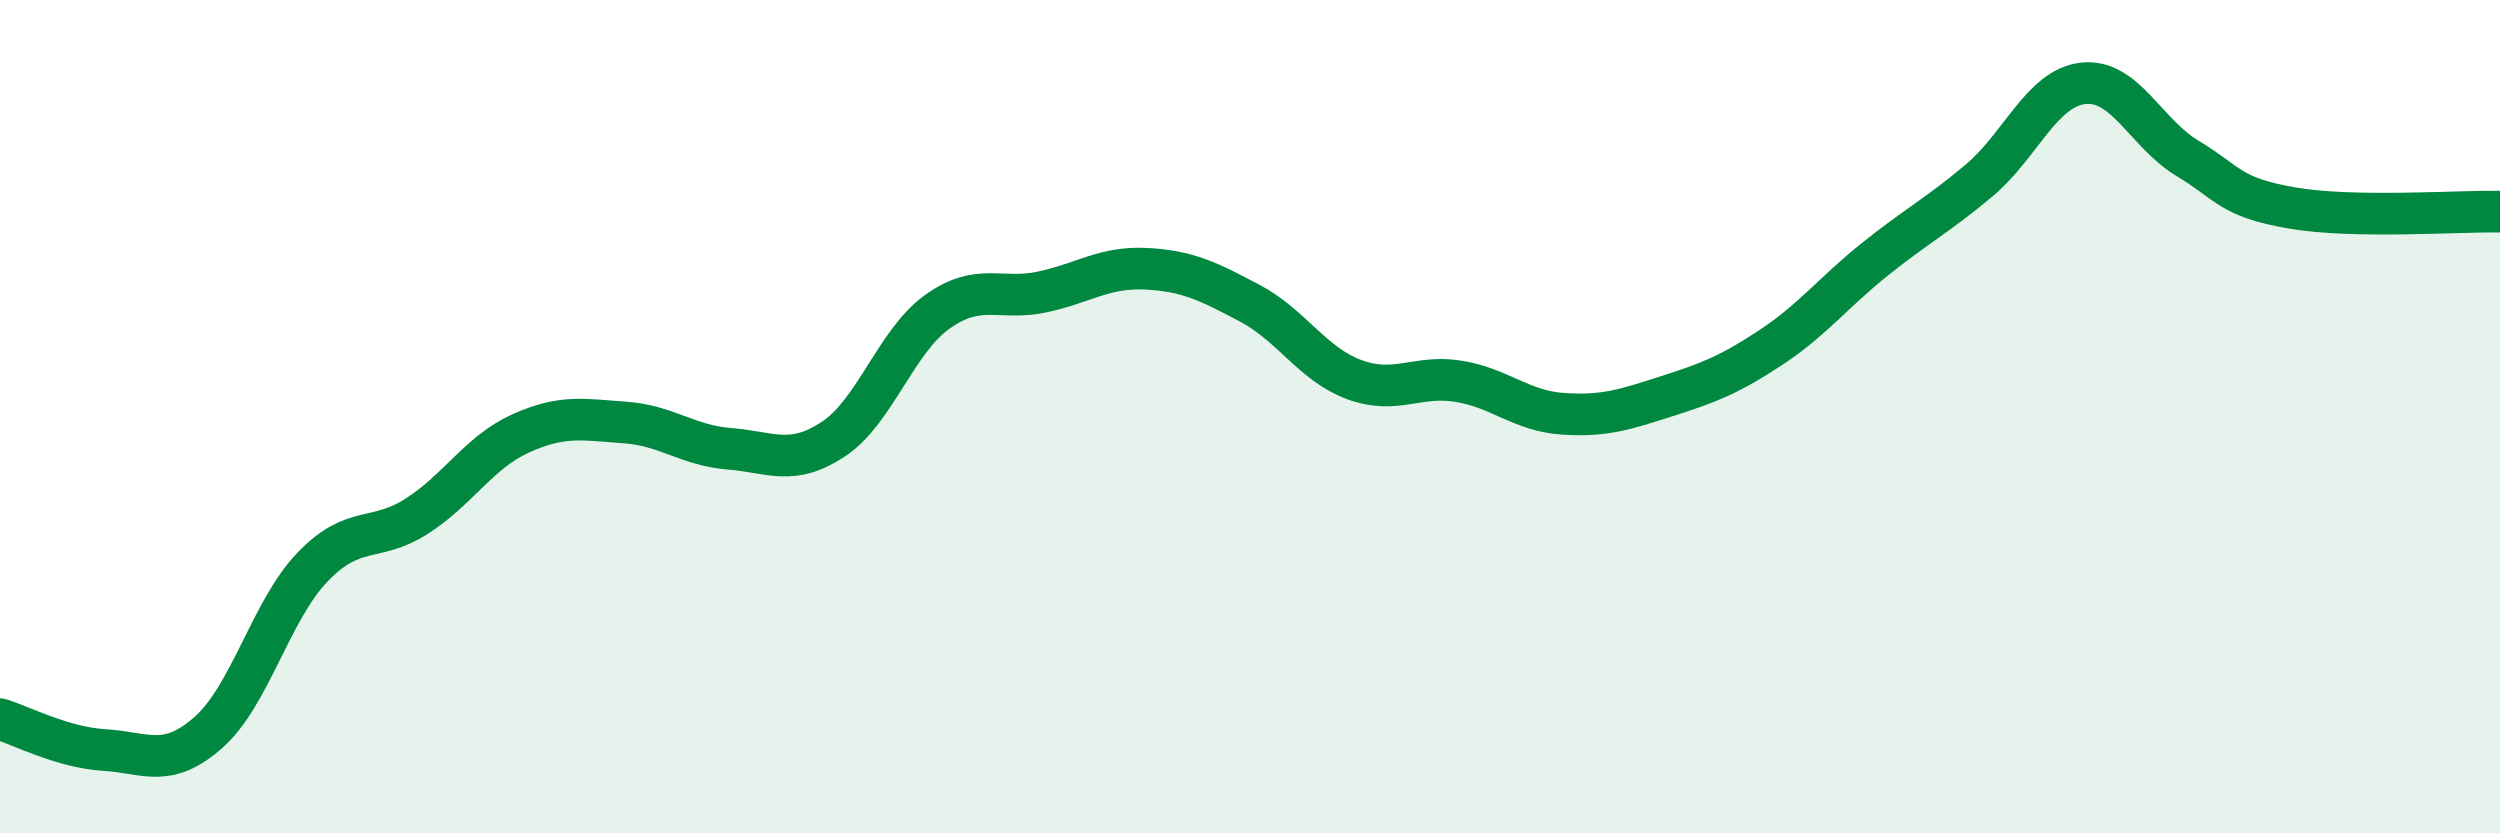
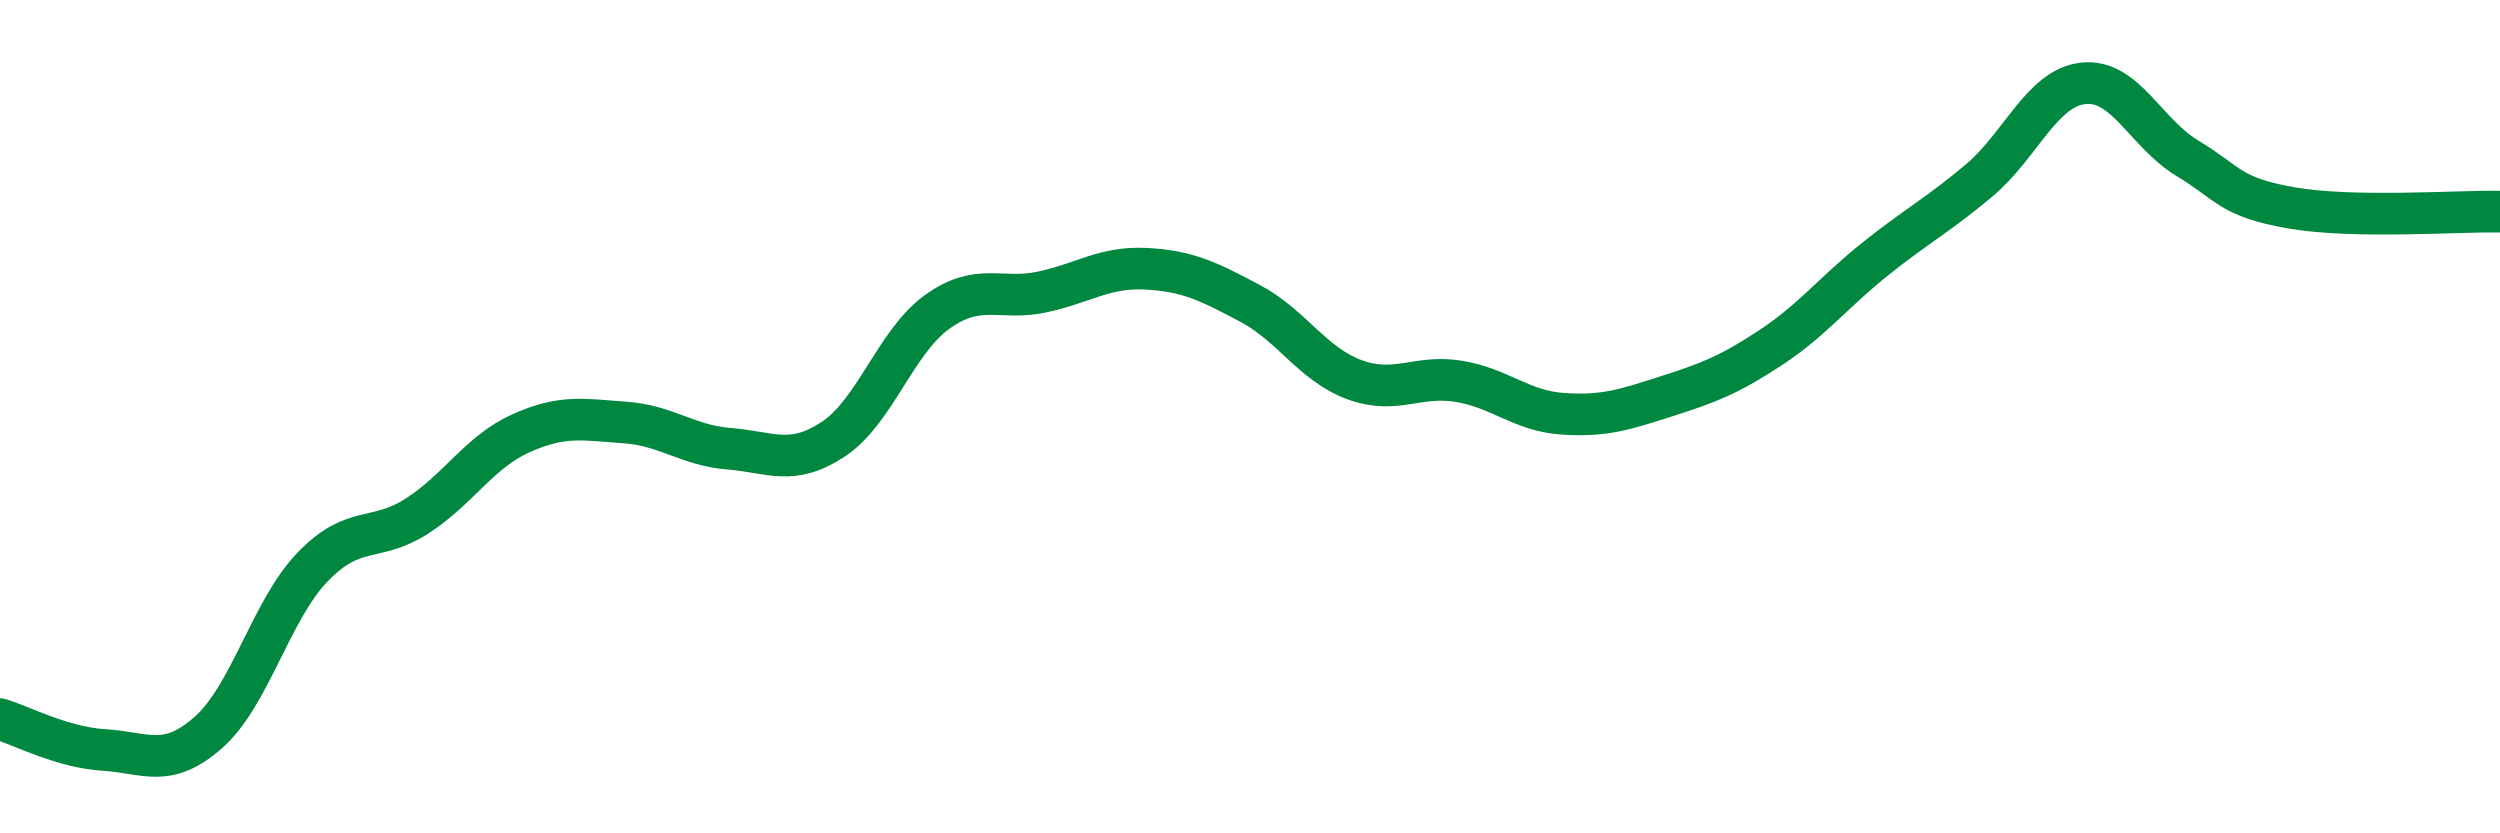
<svg xmlns="http://www.w3.org/2000/svg" width="60" height="20" viewBox="0 0 60 20">
-   <path d="M 0,17.26 C 0.5,17.41 1.5,17.94 2.5,18 C 3.5,18.06 4,18.46 5,17.58 C 6,16.7 6.5,14.65 7.5,13.61 C 8.5,12.57 9,13.03 10,12.39 C 11,11.75 11.5,10.85 12.5,10.4 C 13.5,9.95 14,10.07 15,10.14 C 16,10.21 16.5,10.69 17.5,10.77 C 18.5,10.85 19,11.2 20,10.54 C 21,9.88 21.5,8.19 22.5,7.48 C 23.5,6.77 24,7.22 25,7.01 C 26,6.8 26.5,6.4 27.5,6.45 C 28.5,6.5 29,6.75 30,7.28 C 31,7.81 31.5,8.74 32.5,9.11 C 33.5,9.48 34,8.99 35,9.15 C 36,9.31 36.5,9.86 37.5,9.93 C 38.5,10 39,9.83 40,9.51 C 41,9.19 41.5,9 42.5,8.34 C 43.5,7.68 44,7.02 45,6.22 C 46,5.42 46.5,5.17 47.5,4.33 C 48.5,3.49 49,2.11 50,2 C 51,1.89 51.5,3.2 52.5,3.8 C 53.5,4.4 53.5,4.73 55,4.99 C 56.5,5.25 59,5.06 60,5.08L60 20L0 20Z" fill="#008740" opacity="0.1" stroke-linecap="round" stroke-linejoin="round" />
  <path d="M 0,17.26 C 0.5,17.41 1.5,17.94 2.5,18 C 3.5,18.06 4,18.46 5,17.58 C 6,16.7 6.5,14.65 7.5,13.61 C 8.5,12.57 9,13.03 10,12.39 C 11,11.75 11.5,10.85 12.5,10.4 C 13.5,9.95 14,10.07 15,10.14 C 16,10.21 16.5,10.69 17.5,10.77 C 18.5,10.85 19,11.2 20,10.54 C 21,9.88 21.5,8.19 22.5,7.48 C 23.5,6.77 24,7.22 25,7.01 C 26,6.8 26.5,6.4 27.5,6.45 C 28.5,6.5 29,6.75 30,7.28 C 31,7.81 31.5,8.74 32.5,9.11 C 33.5,9.48 34,8.99 35,9.15 C 36,9.31 36.5,9.86 37.5,9.93 C 38.5,10 39,9.83 40,9.51 C 41,9.19 41.5,9 42.5,8.34 C 43.5,7.68 44,7.02 45,6.22 C 46,5.42 46.5,5.17 47.5,4.33 C 48.5,3.49 49,2.11 50,2 C 51,1.89 51.5,3.2 52.5,3.8 C 53.5,4.4 53.5,4.73 55,4.99 C 56.5,5.25 59,5.06 60,5.08" stroke="#008740" stroke-width="1" fill="none" stroke-linecap="round" stroke-linejoin="round" />
</svg>